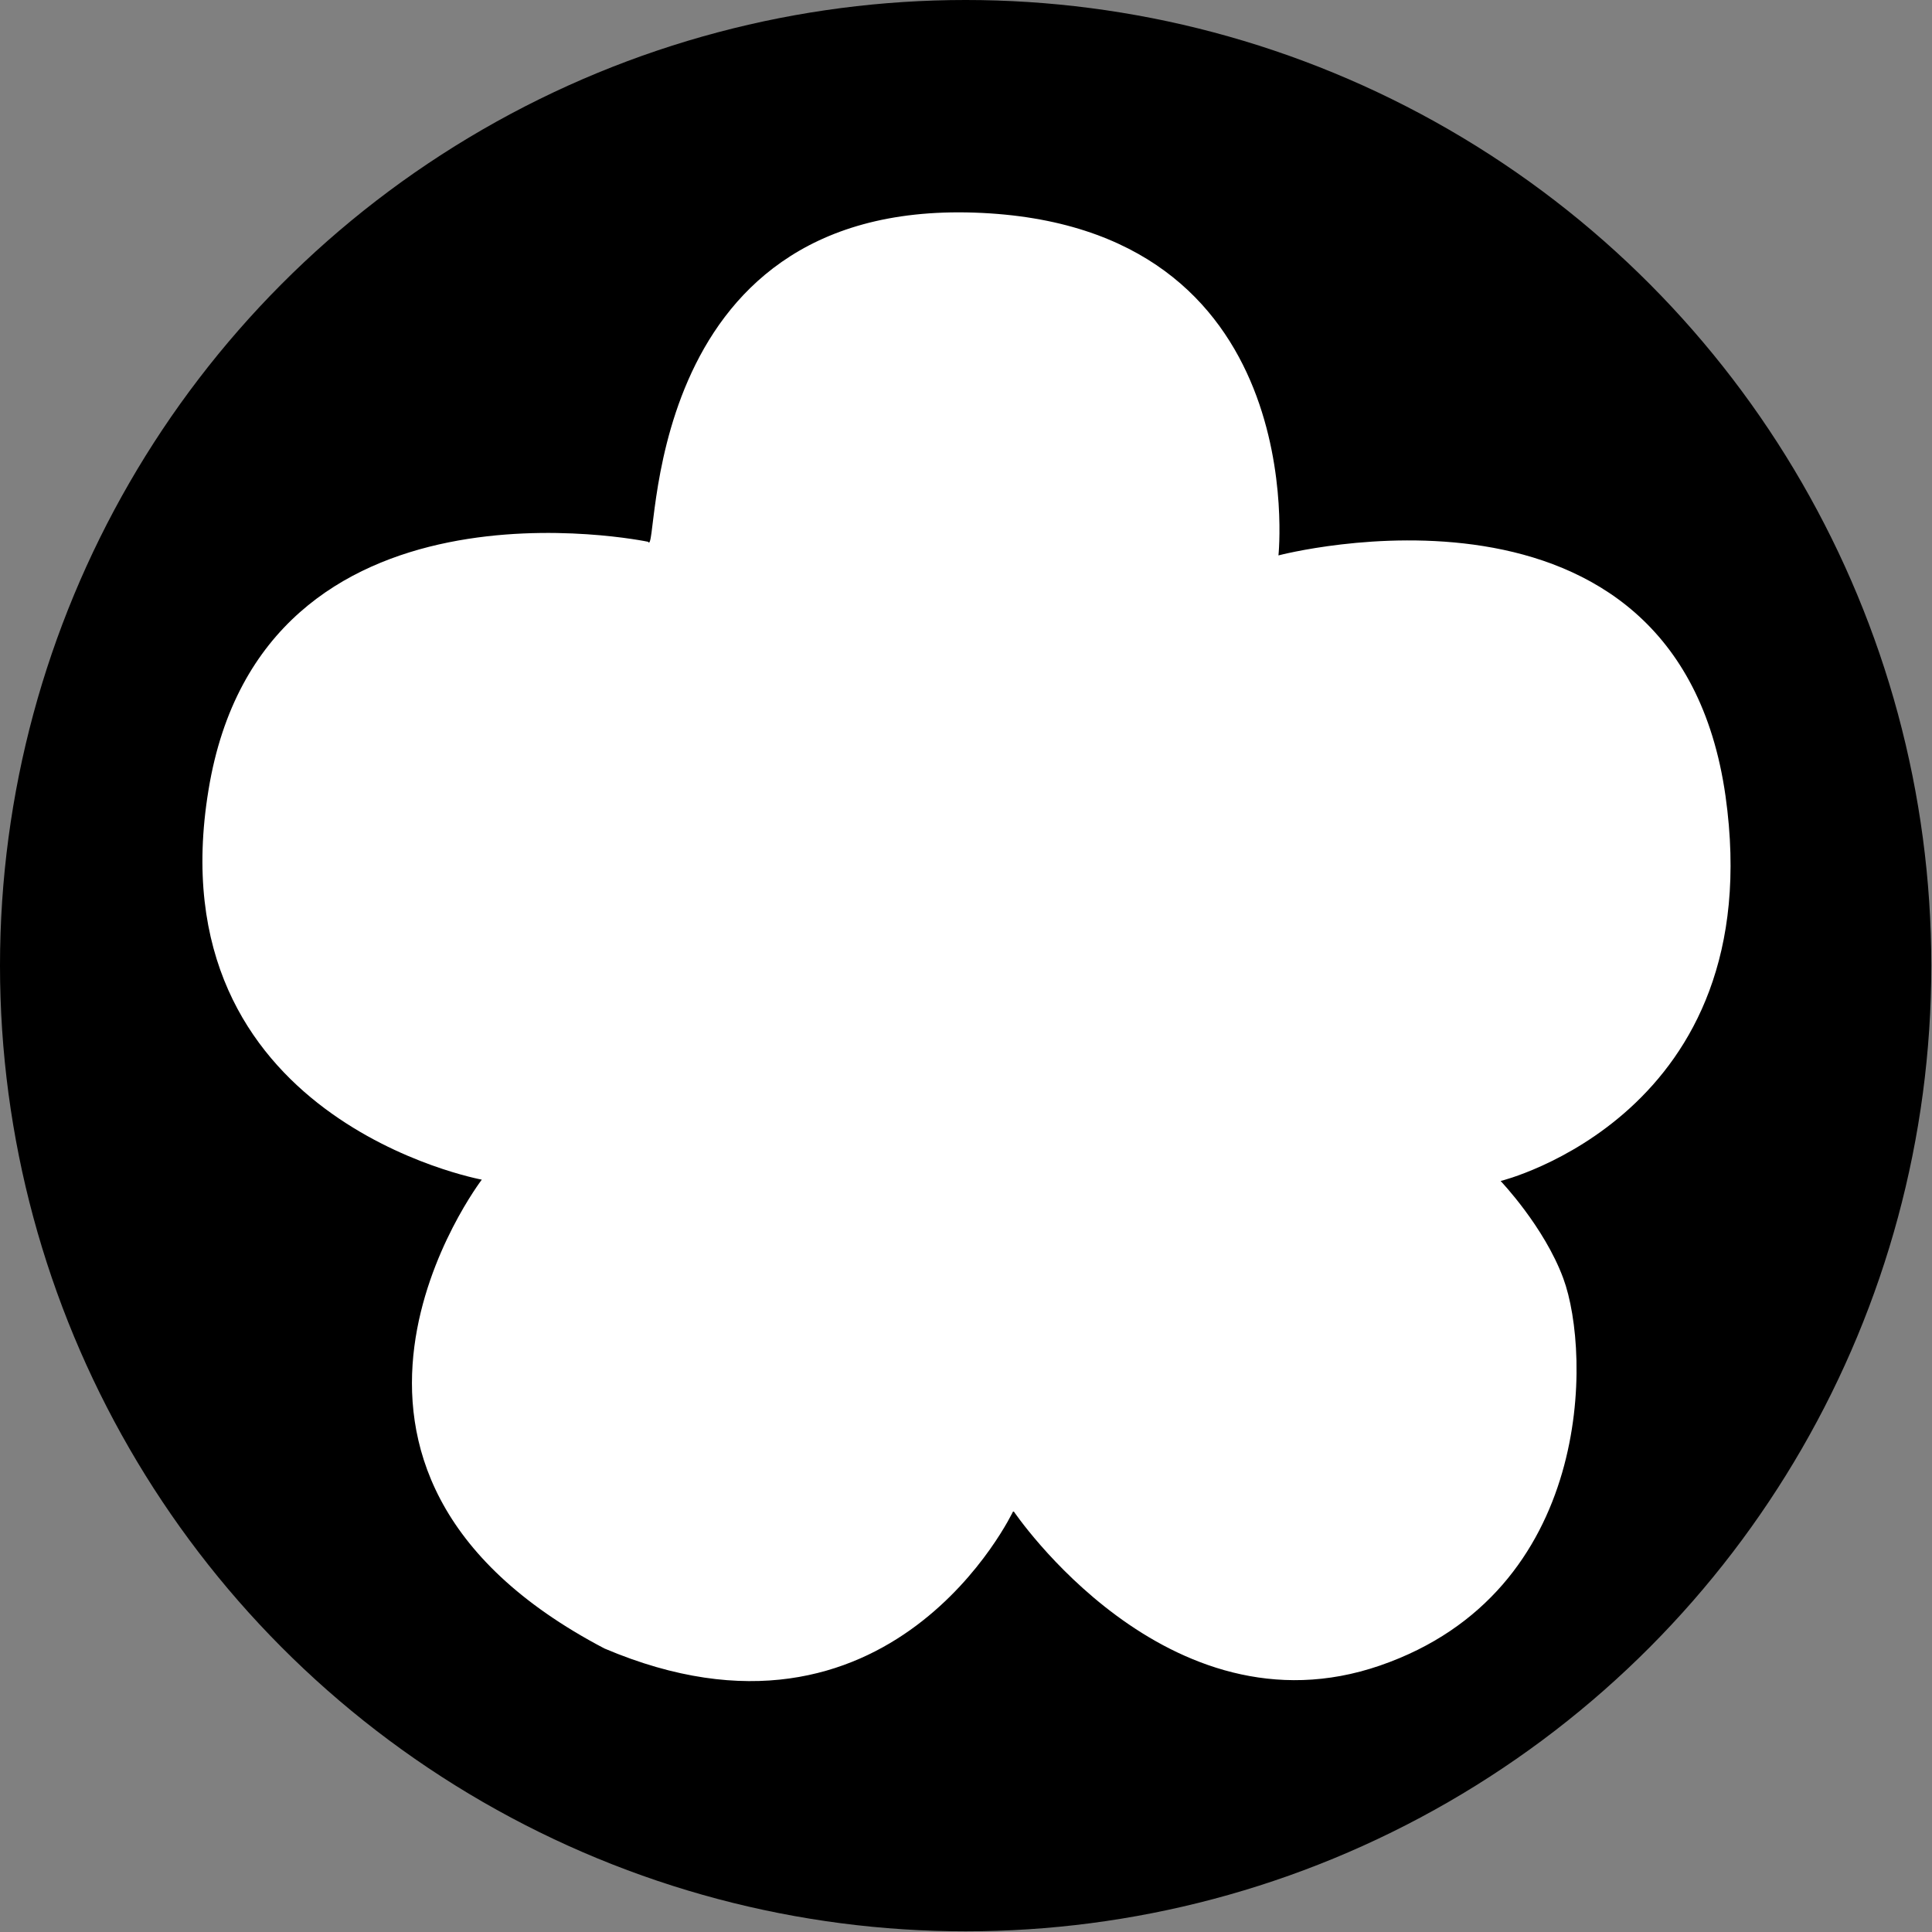
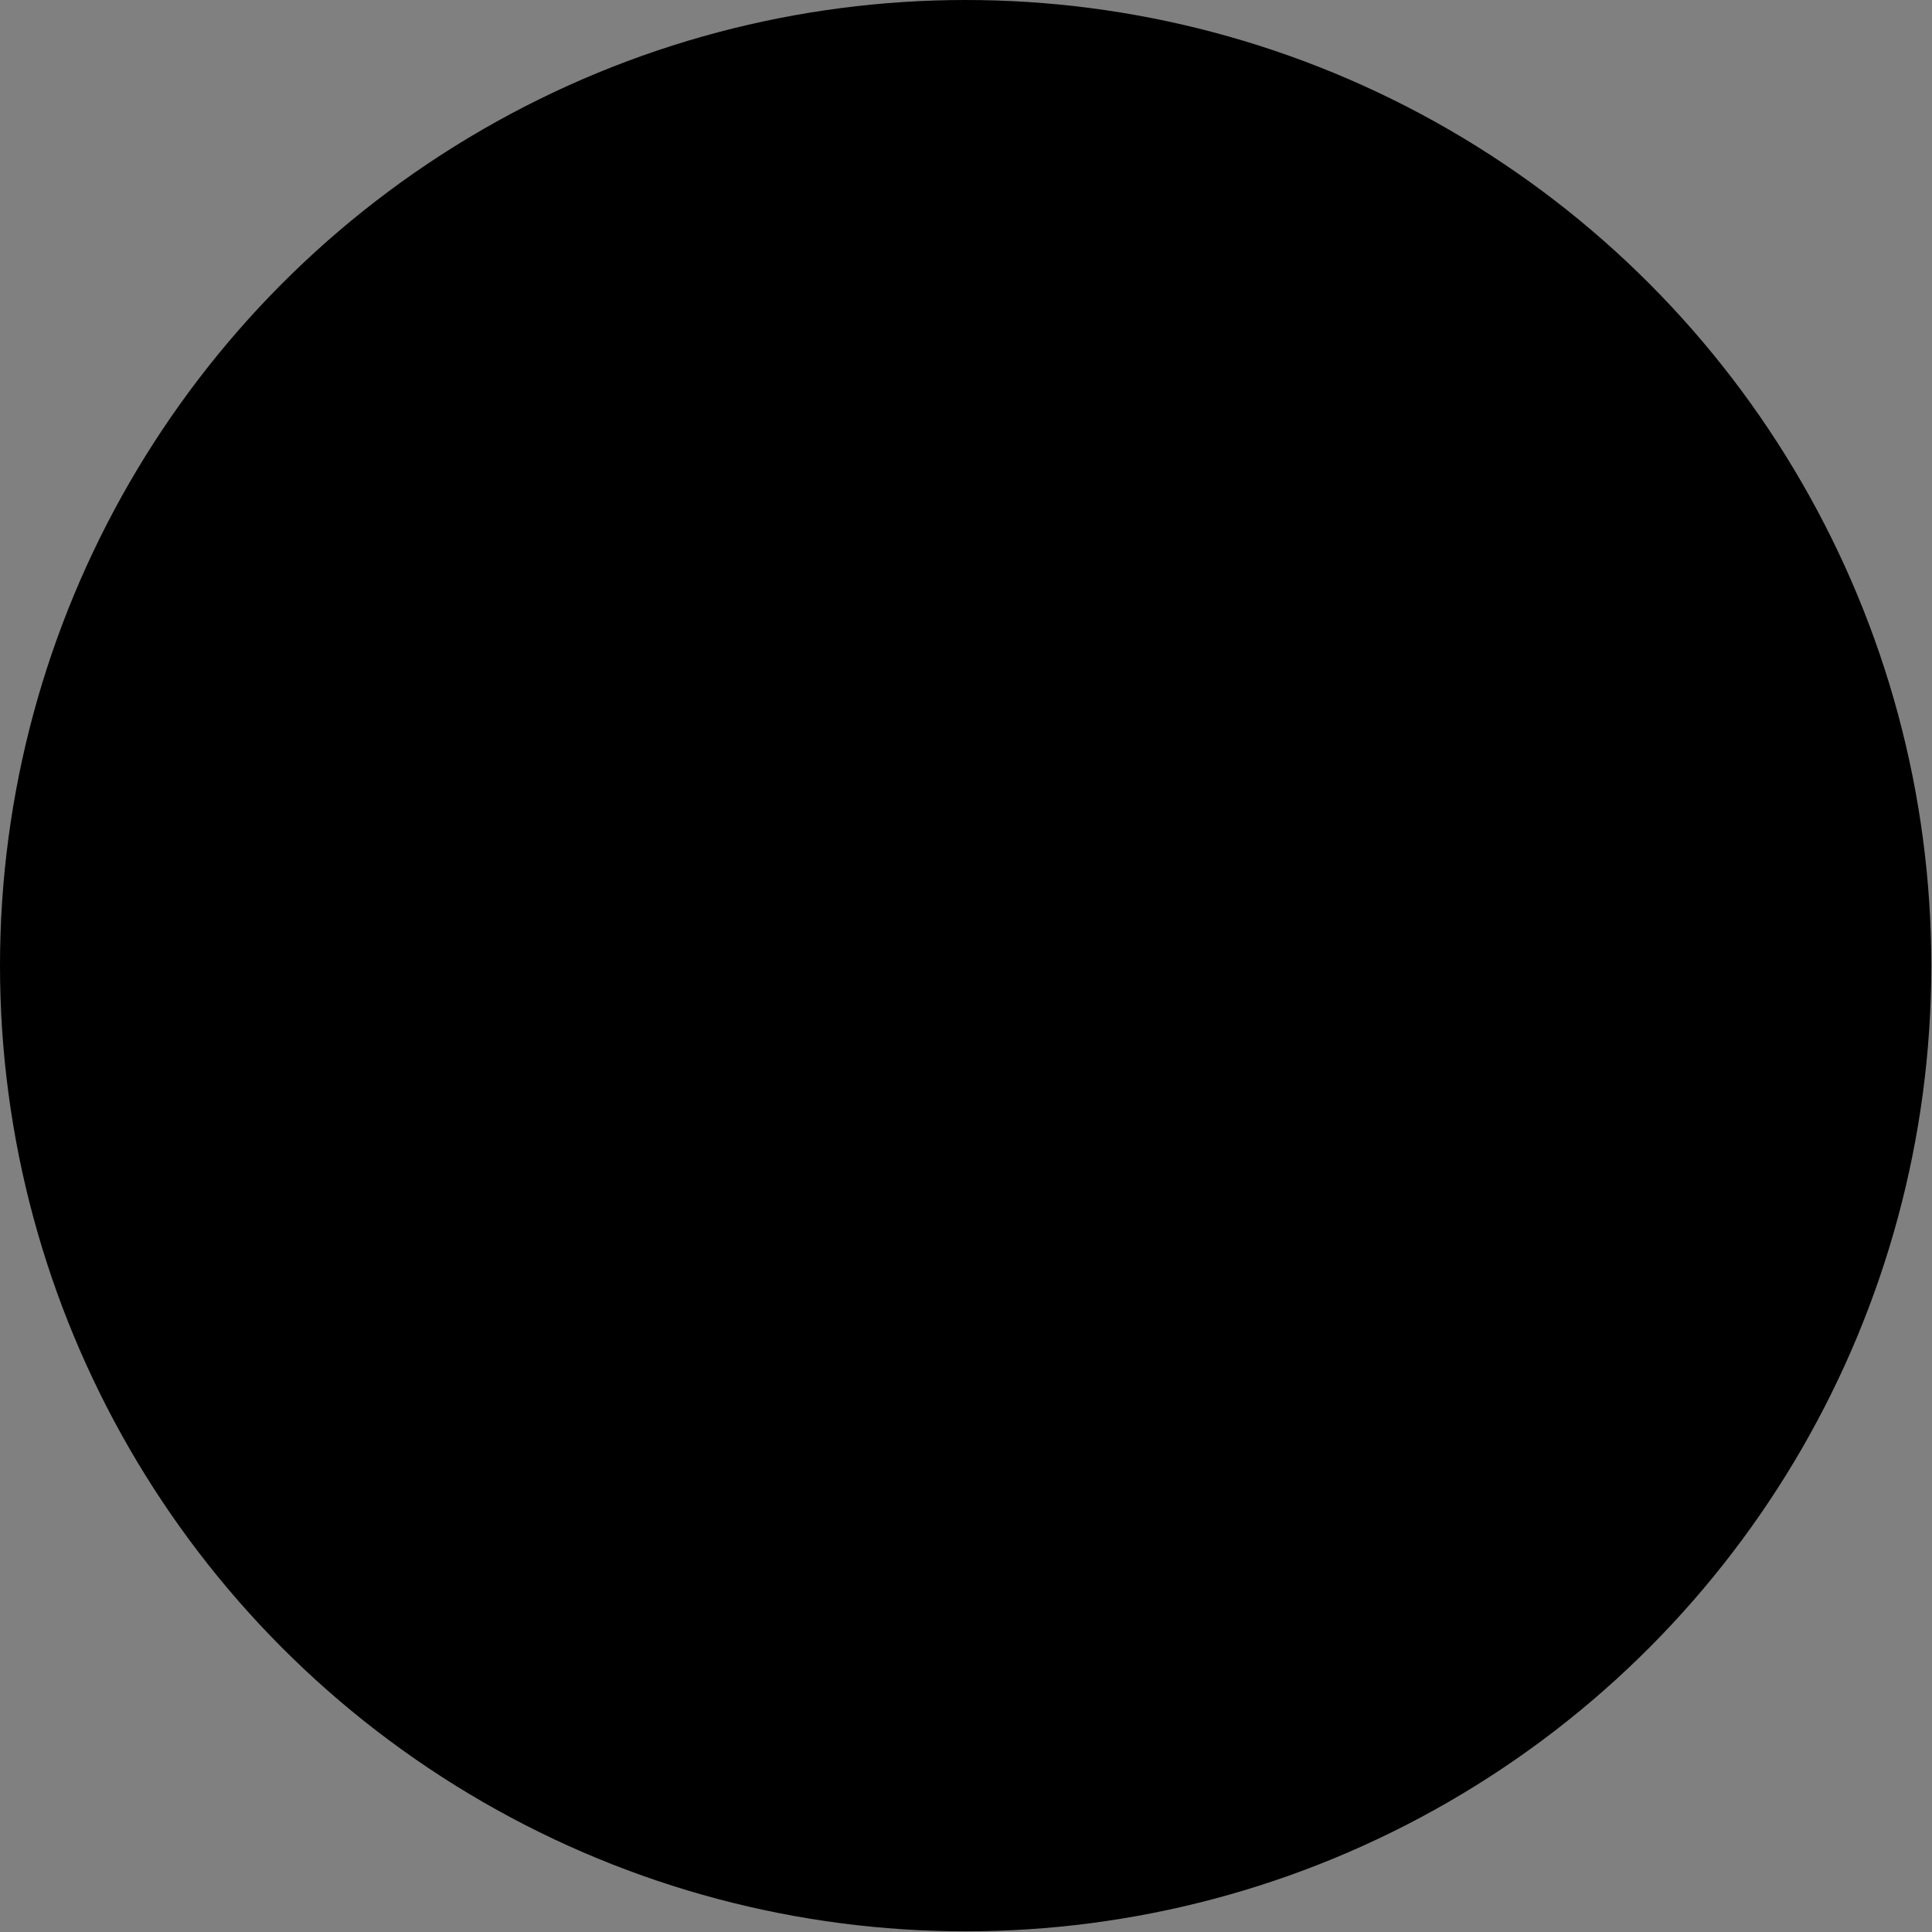
<svg xmlns="http://www.w3.org/2000/svg" version="1.1" id="Layer_1" x="0px" y="0px" viewBox="0 0 28.35 28.35" style="enable-background:new 0 0 28.35 28.35;" xml:space="preserve">
  <rect x="0" y="0" width="28.35" height="28.35" fill="#808080" stroke="none" />
  <style type="text/css">
	.st0{fill:#FFFFFF;}
</style>
  <circle cx="14.17" cy="14.17" r="14.17" />
  <g>
-     <path class="st0" d="M9.51,7.95c0,0-5.66-1.19-6.45,3.64c-0.8,4.84,4.01,5.72,4.01,5.72s-3.24,4.24,1.8,6.88   c4.21,1.79,6-2.02,6-2.02s2.25,3.35,5.38,2.27c3.13-1.08,3.1-4.57,2.69-5.68c-0.28-0.76-0.92-1.43-0.92-1.43s3.96-0.97,3.3-5.65   c-0.72-5.07-6.56-3.53-6.56-3.53s0.51-4.86-4.46-5.03C9.31,2.95,9.68,8.24,9.51,7.95z" />
-   </g>
+     </g>
  <g>
</g>
  <g>
</g>
  <g>
</g>
  <g>
</g>
  <g>
</g>
  <g>
</g>
</svg>